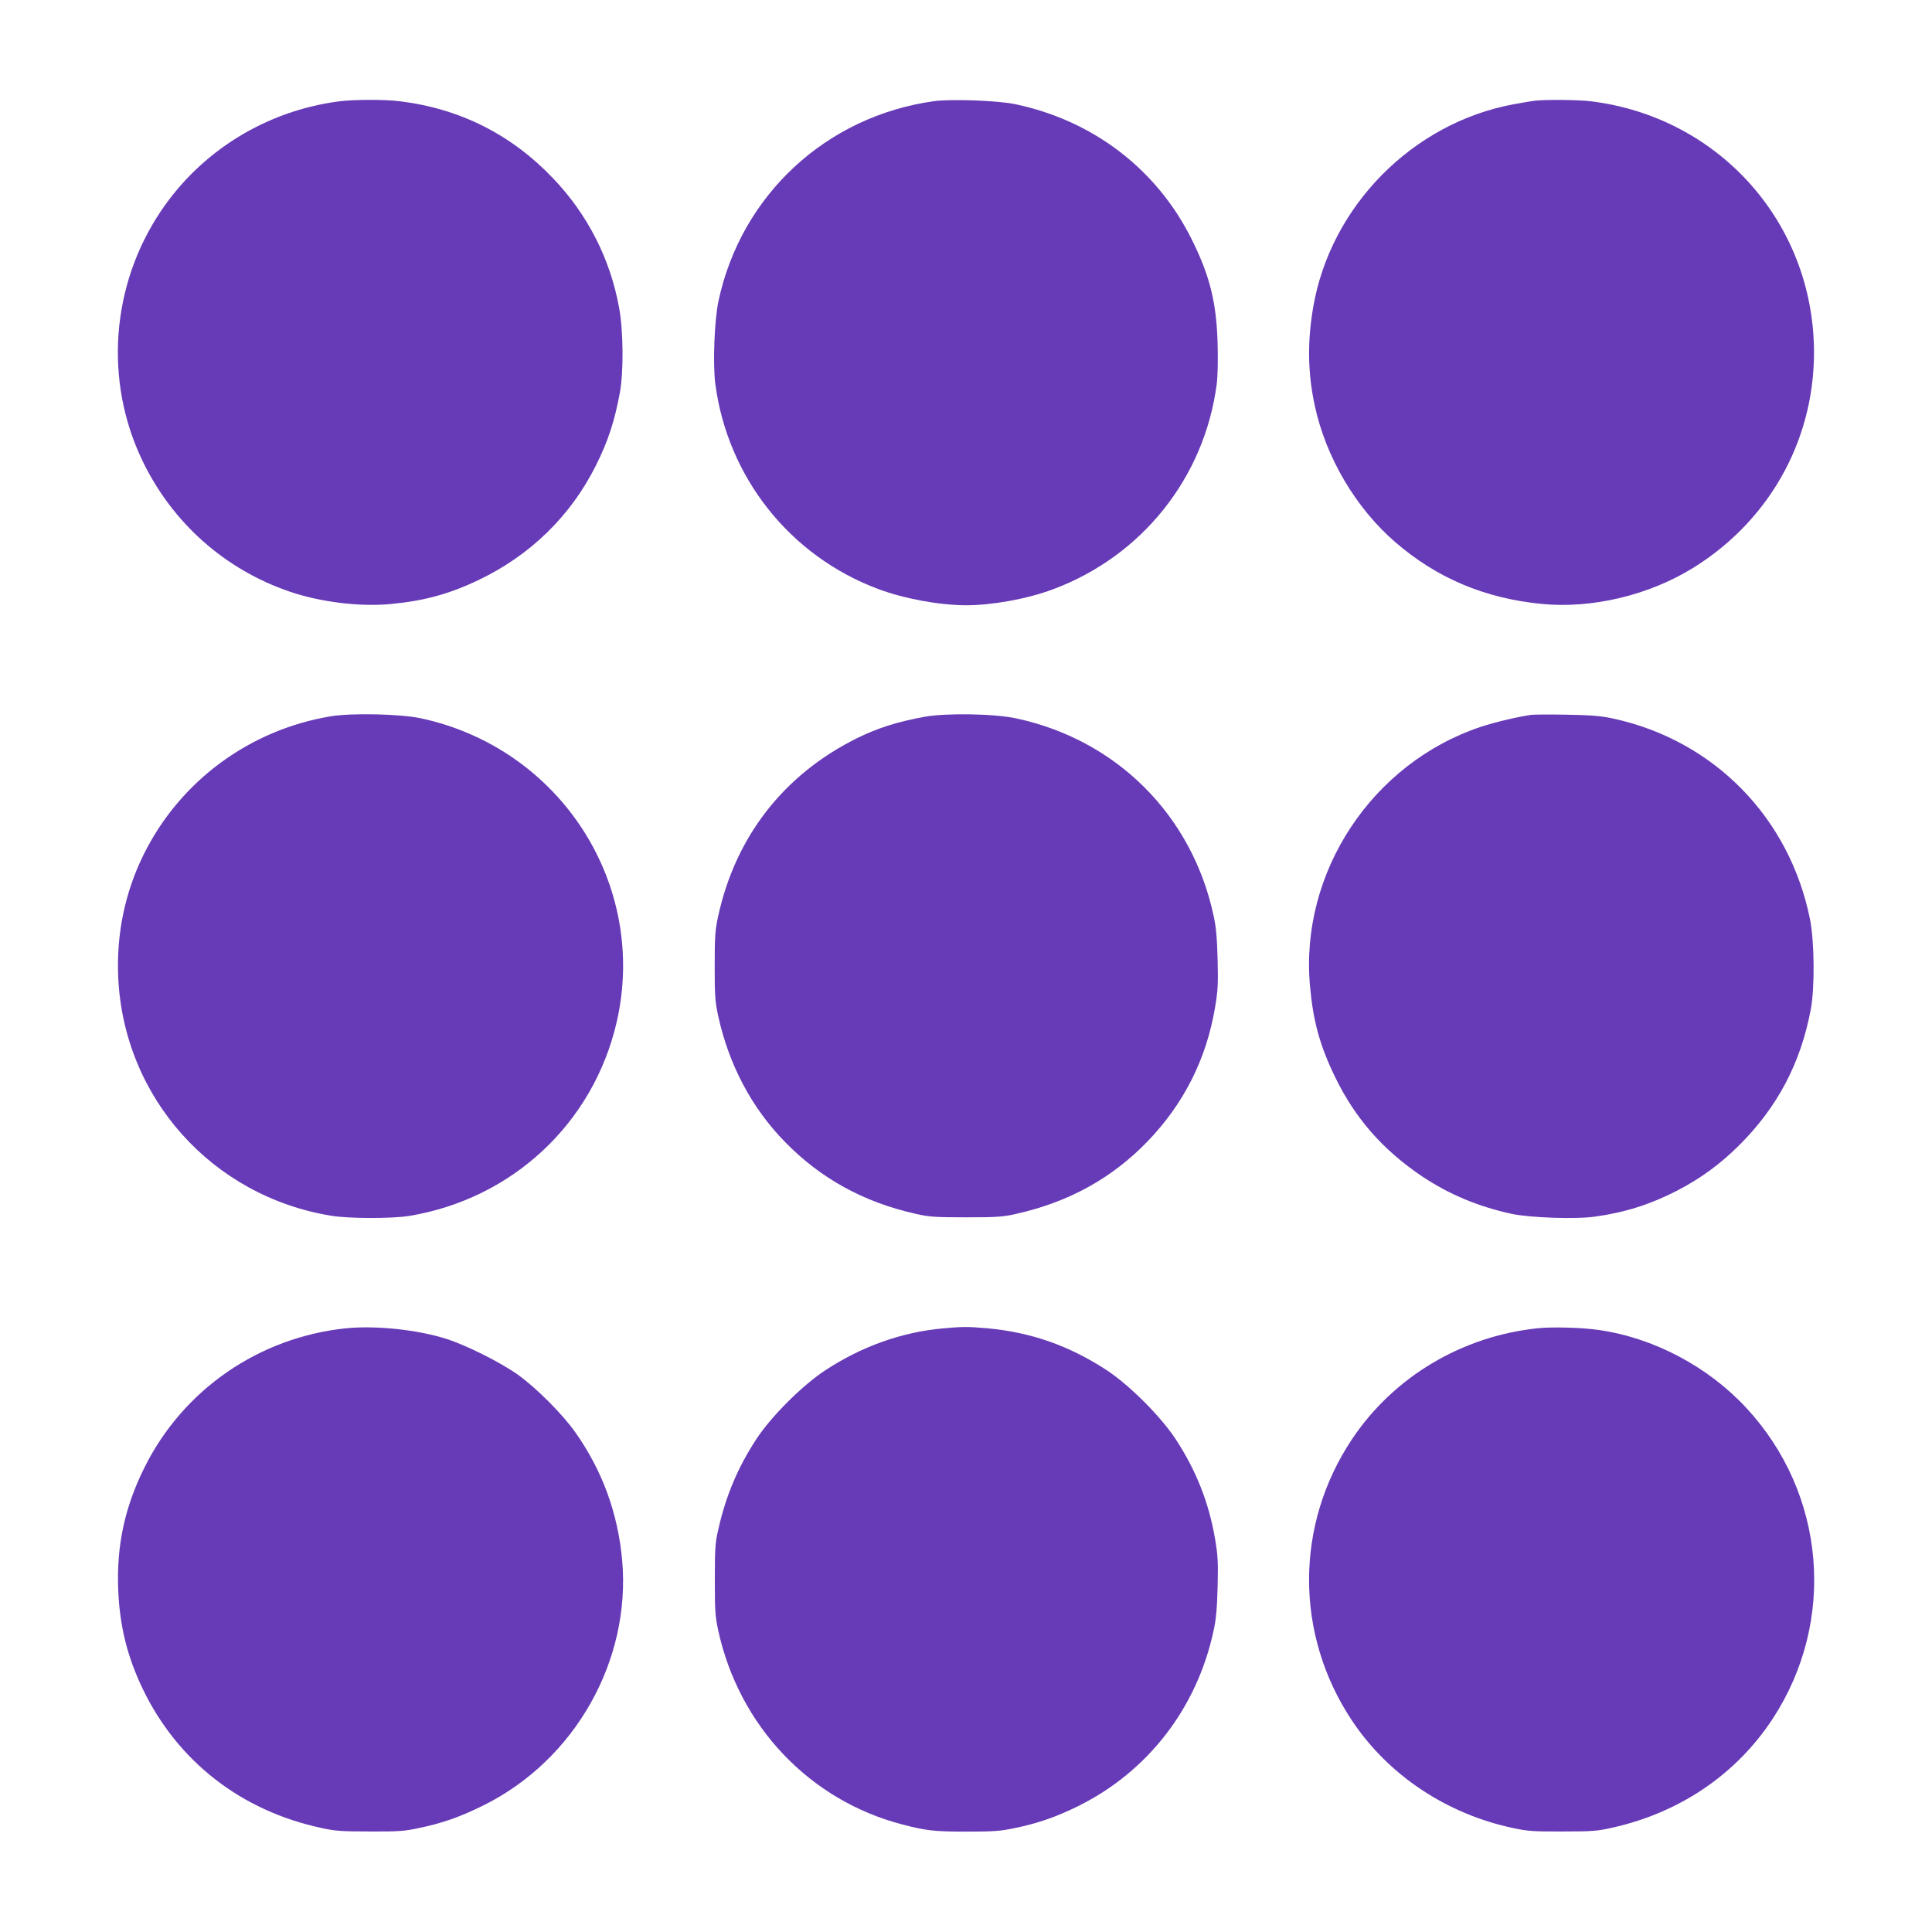
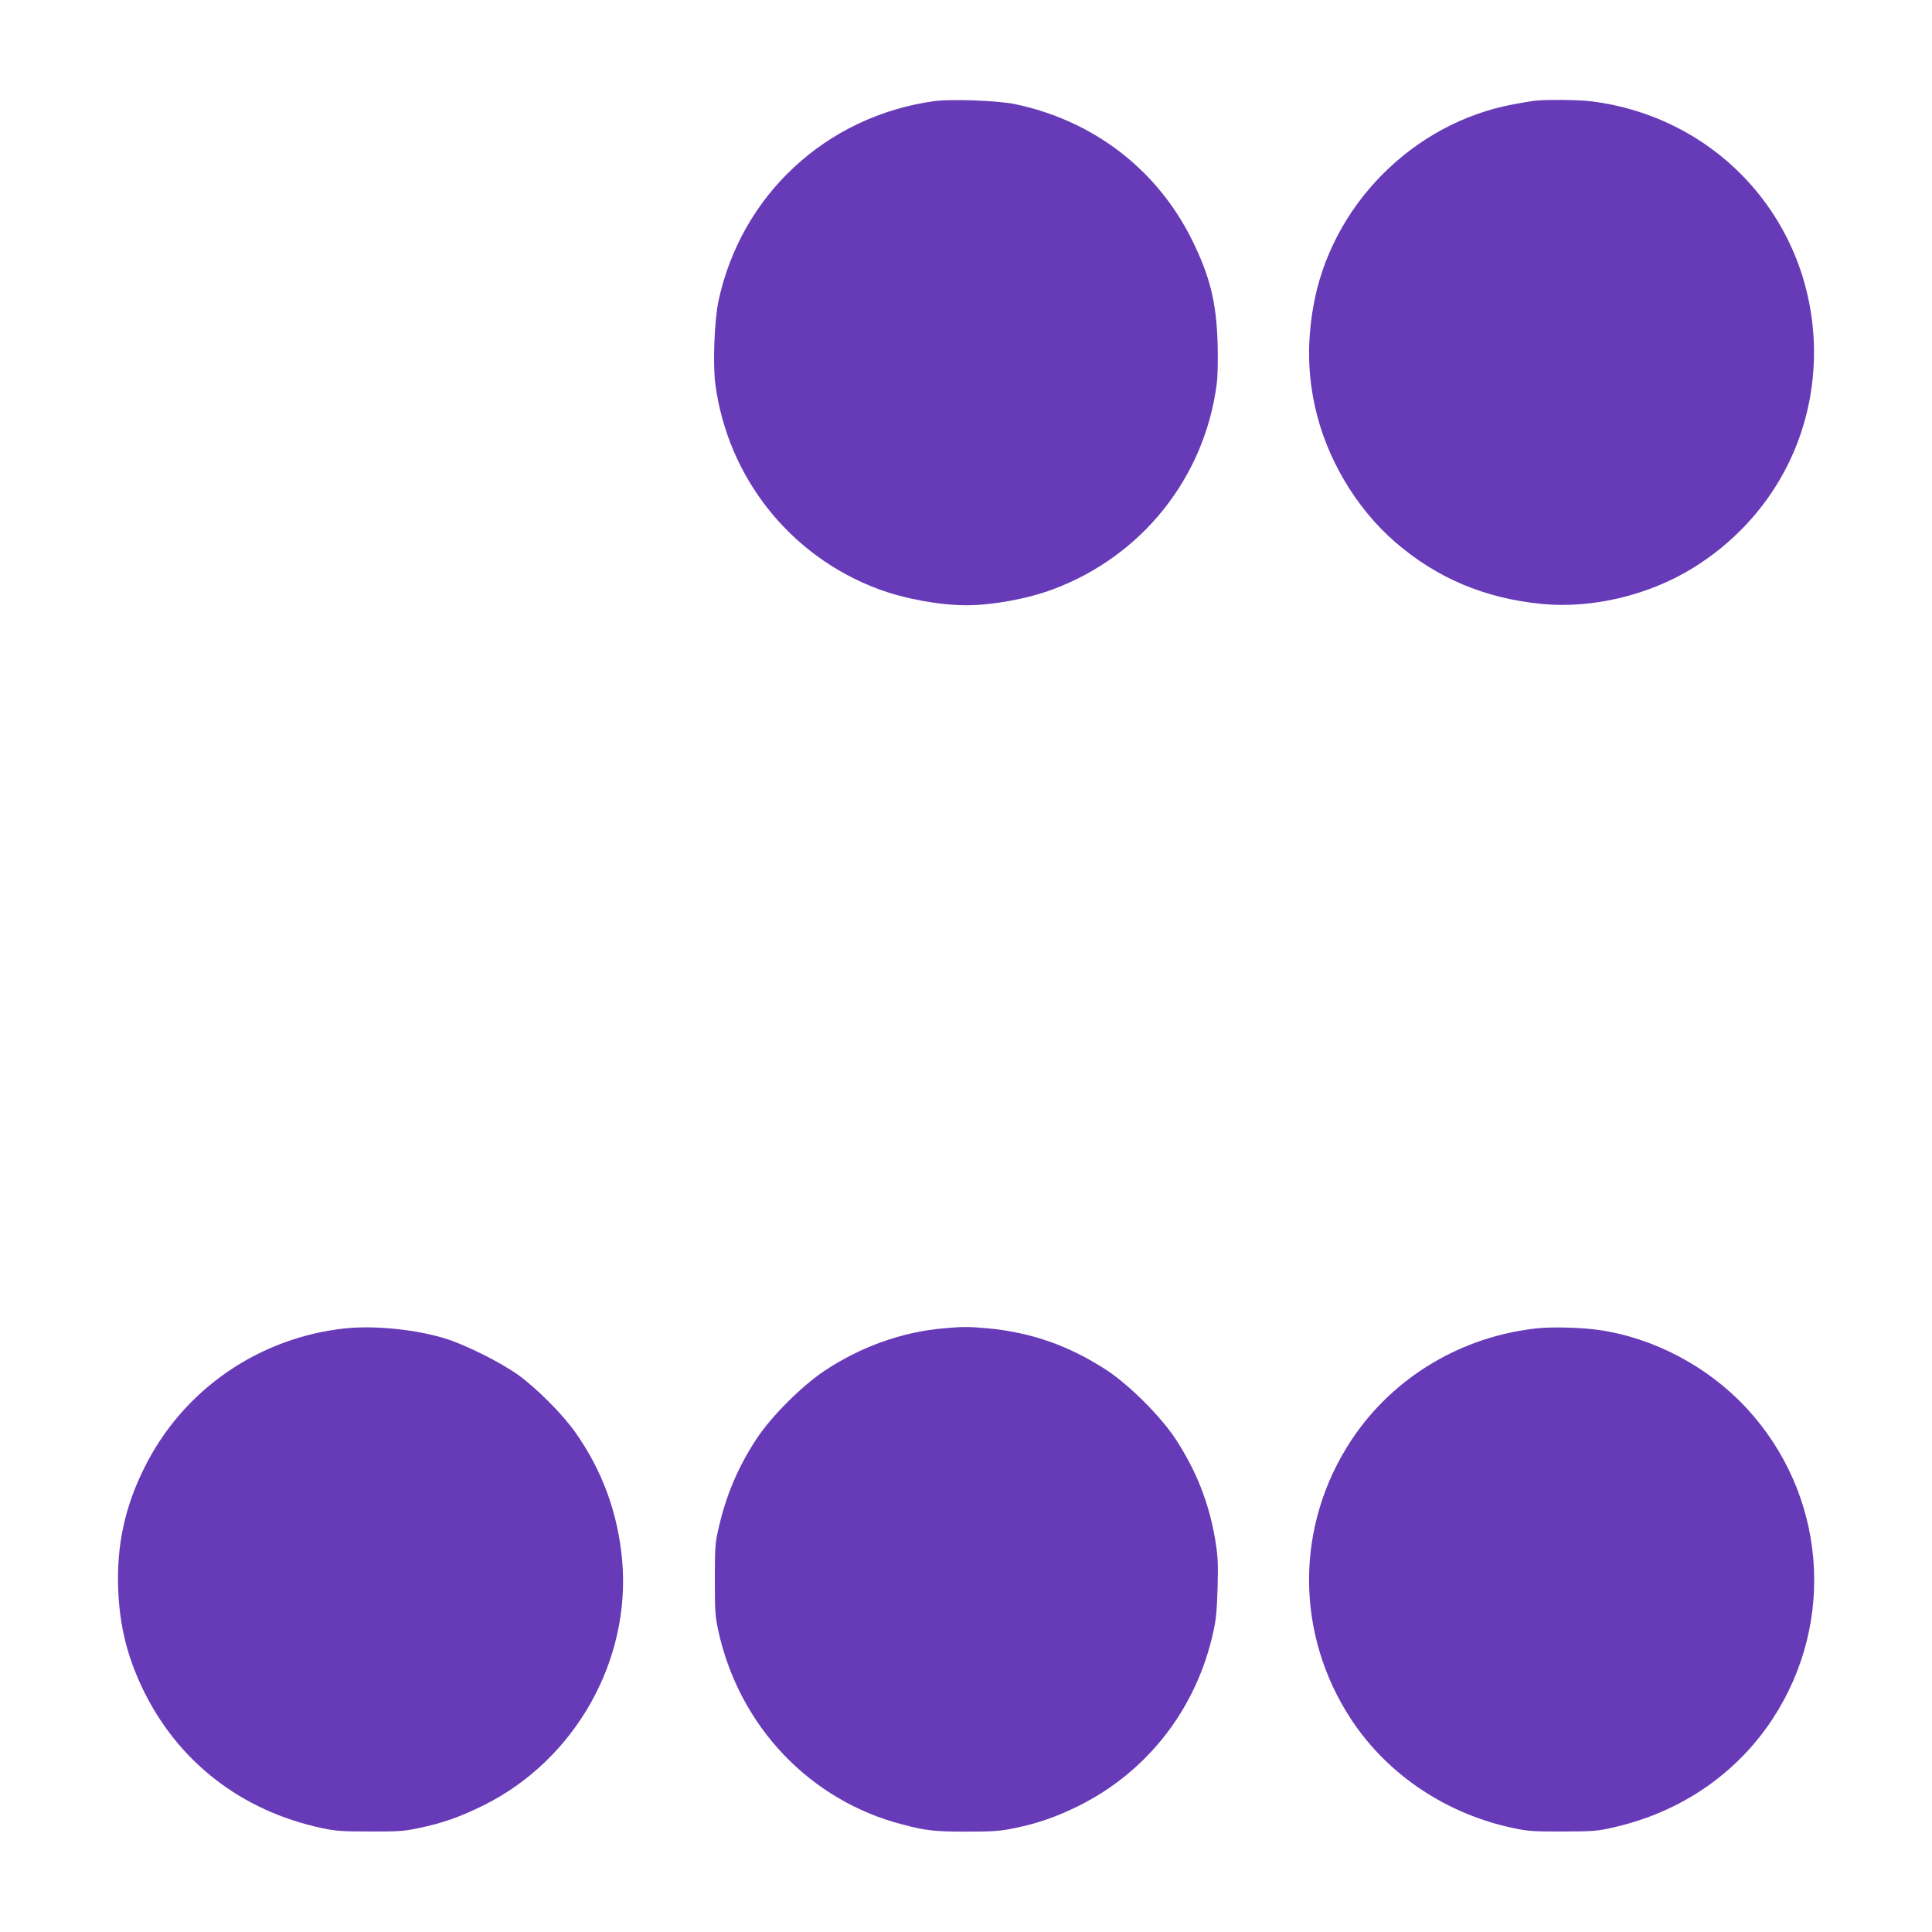
<svg xmlns="http://www.w3.org/2000/svg" version="1.0" width="1280pt" height="1280pt" viewBox="0 0 1280 1280" preserveAspectRatio="xMidYMid meet">
  <g transform="translate(0,1280) scale(0.1,-0.1)" fill="#673ab7" stroke="none">
-     <path d="M2250 12129 c-484 -62 -916 -328 -1185 -729 -330 -492 -376 -1125 -120 -1655 198 -410 545 -718 975 -865 203 -69 462 -101 667 -82 222 21 388 66 581 158 343 163 613 425 780 760 81 162 124 294 159 484 25 139 23 407 -5 560 -59 326 -210 621 -439 860 -277 290 -616 460 -1013 509 -97 13 -305 12 -400 0z" />
    <path d="M6190 12130 c-716 -99 -1280 -622 -1430 -1325 -27 -128 -38 -414 -21 -548 82 -621 496 -1142 1081 -1360 173 -64 399 -106 580 -107 174 0 406 42 577 106 589 220 1003 739 1084 1359 7 56 9 157 6 270 -8 274 -52 449 -172 690 -231 464 -653 787 -1170 895 -114 24 -422 35 -535 20z" />
    <path d="M10170 12133 c-19 -2 -83 -13 -143 -24 -669 -124 -1213 -676 -1327 -1346 -39 -228 -36 -435 11 -652 74 -342 271 -676 532 -902 276 -239 593 -373 970 -410 333 -33 711 57 1005 239 523 324 822 884 799 1492 -32 828 -649 1497 -1477 1599 -79 10 -291 12 -370 4z" />
-     <path d="M2196 8055 c-541 -88 -1005 -430 -1246 -920 -122 -248 -179 -523 -167 -805 34 -800 621 -1457 1414 -1585 119 -19 399 -19 513 -1 685 113 1222 615 1376 1286 208 910 -373 1812 -1297 2011 -134 29 -454 36 -593 14z" />
-     <path d="M6125 8051 c-185 -34 -312 -75 -450 -143 -483 -241 -802 -651 -917 -1178 -20 -92 -23 -133 -23 -330 0 -197 3 -238 23 -330 71 -325 223 -612 445 -838 236 -241 520 -397 864 -474 86 -20 127 -23 333 -23 206 0 247 3 333 23 348 78 632 235 868 478 242 251 391 546 449 889 19 113 21 155 17 320 -4 142 -10 215 -27 290 -143 664 -641 1162 -1305 1305 -144 32 -467 37 -610 11z" />
-     <path d="M10145 8064 c-101 -15 -241 -49 -333 -79 -723 -241 -1201 -966 -1133 -1717 21 -234 65 -394 166 -603 134 -276 318 -485 580 -661 177 -117 364 -196 585 -245 121 -27 432 -38 560 -19 196 27 365 81 540 171 158 82 285 175 410 299 256 254 410 546 477 903 27 144 24 447 -5 595 -135 676 -638 1188 -1307 1332 -80 17 -142 22 -305 25 -113 2 -218 1 -235 -1z" />
    <path d="M2295 4000 c-578 -59 -1083 -407 -1339 -925 -130 -261 -184 -515 -173 -805 10 -243 59 -442 162 -658 231 -481 652 -809 1185 -923 90 -20 136 -23 320 -23 186 -1 230 2 322 22 160 33 278 75 433 152 604 300 976 958 917 1622 -28 313 -132 596 -310 848 -85 121 -260 296 -382 383 -116 82 -341 195 -474 237 -194 61 -465 89 -661 70z" />
    <path d="M6247 3999 c-272 -24 -543 -121 -783 -280 -152 -101 -354 -303 -452 -452 -124 -189 -204 -379 -254 -604 -20 -85 -22 -128 -22 -328 0 -202 2 -243 22 -335 138 -636 607 -1129 1222 -1288 157 -41 212 -47 425 -47 178 0 226 4 316 23 156 32 278 75 424 147 461 229 785 649 895 1160 17 75 23 148 27 290 4 165 2 207 -17 320 -41 240 -125 453 -262 662 -98 148 -300 351 -451 452 -249 164 -506 255 -799 281 -125 11 -162 11 -291 -1z" />
    <path d="M10188 4000 c-504 -53 -954 -322 -1230 -734 -380 -569 -380 -1295 -1 -1865 241 -362 628 -620 1071 -713 93 -20 135 -23 327 -22 200 0 231 3 335 27 445 101 816 355 1056 722 422 647 350 1490 -176 2057 -256 276 -617 466 -981 517 -114 16 -304 21 -401 11z" />
  </g>
</svg>